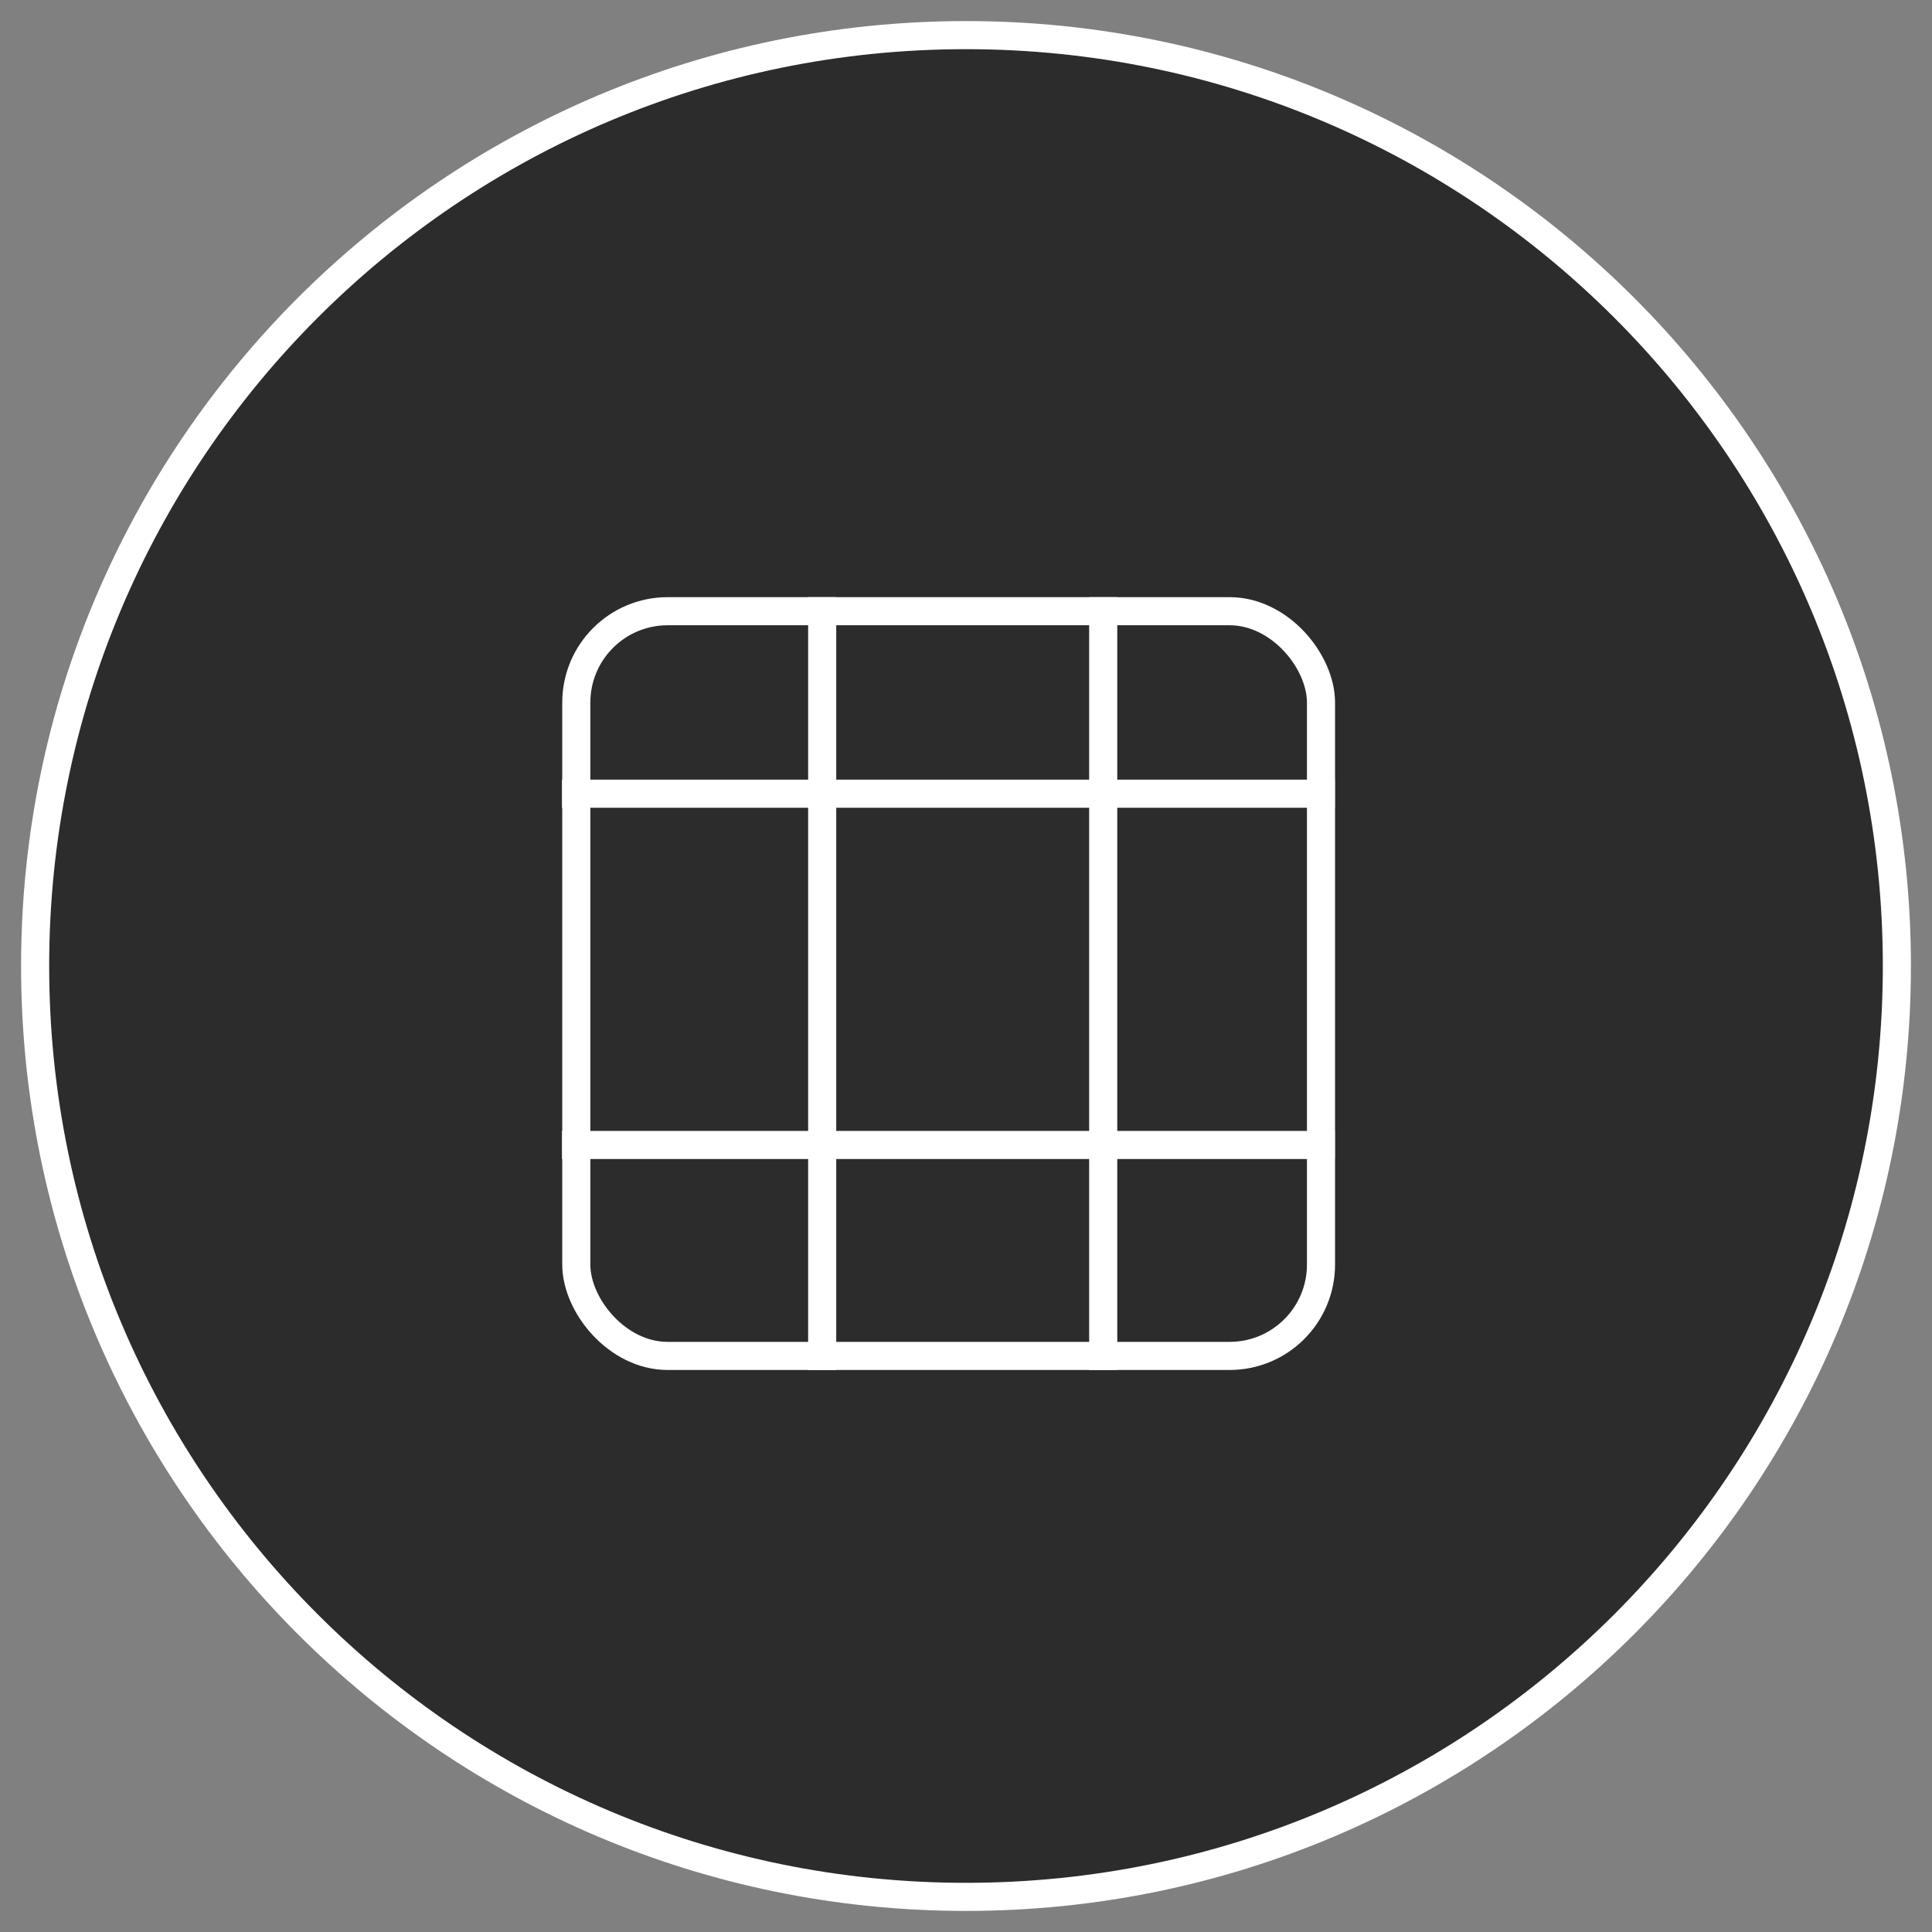
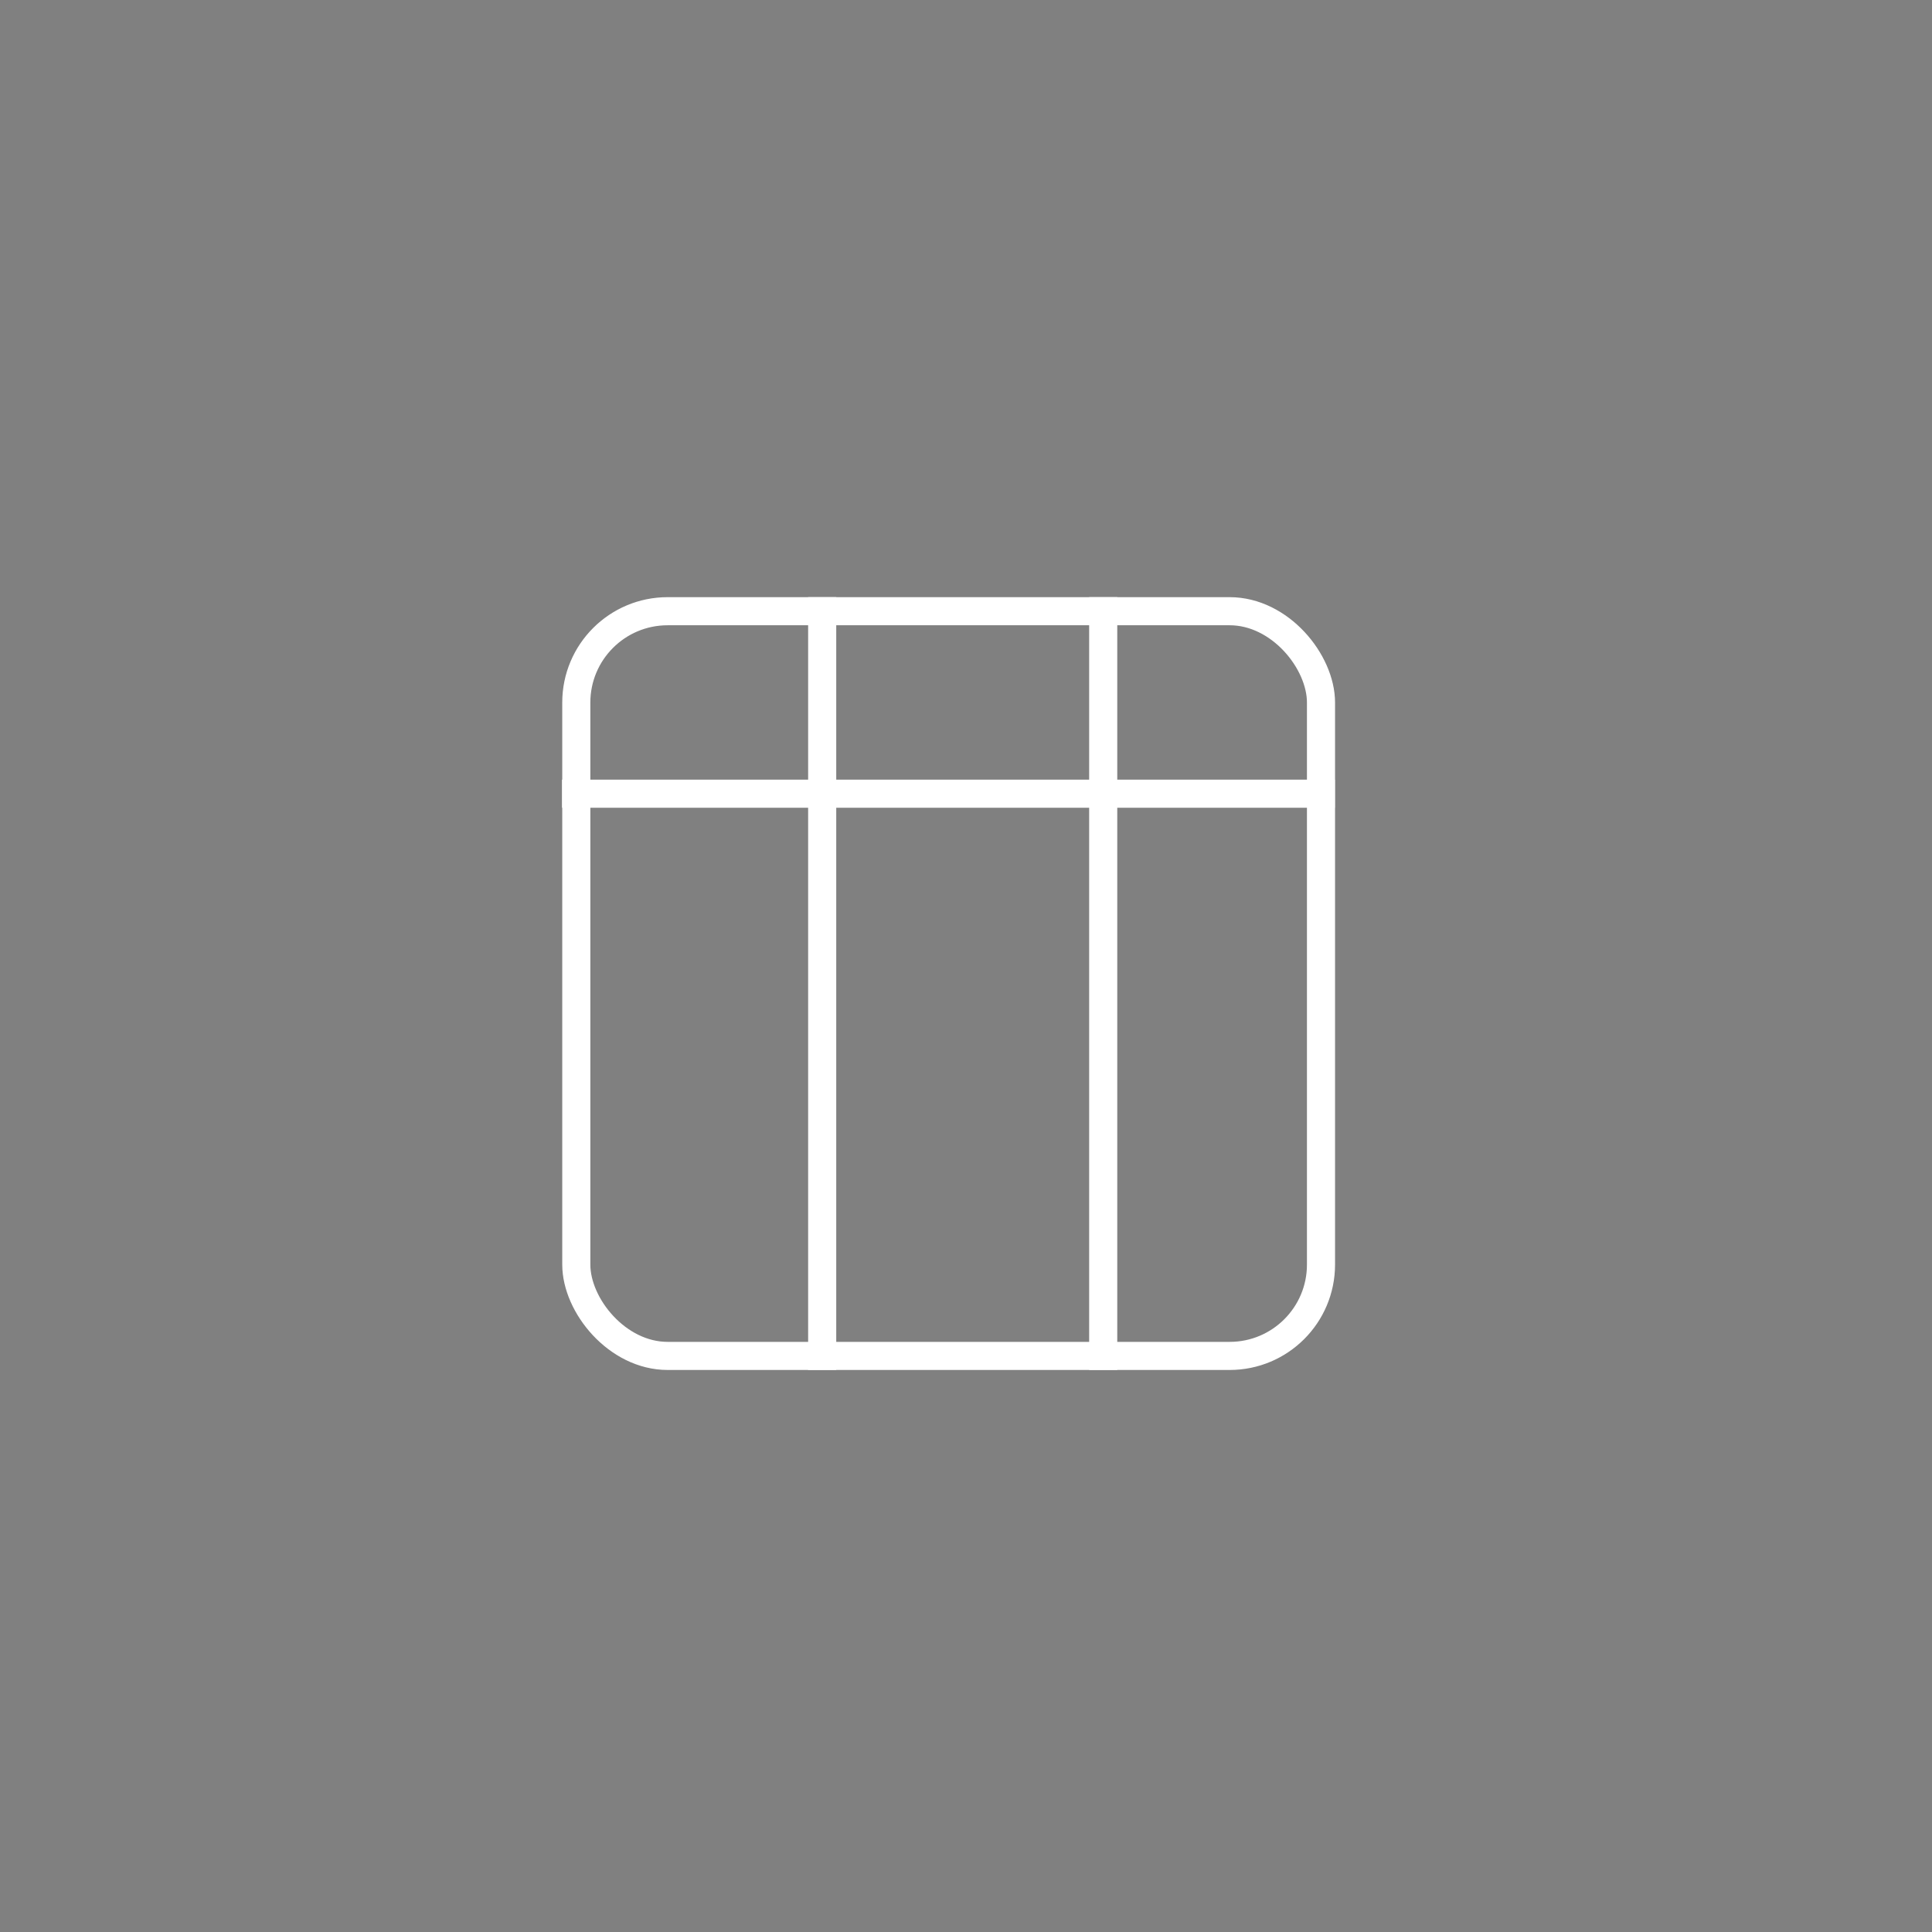
<svg xmlns="http://www.w3.org/2000/svg" width="55" height="55" viewBox="0 0 55 55" fill="none">
  <rect x="0" y="0" width="55" height="55" fill="#808080" stroke="none" />
-   <path fill-rule="evenodd" clip-rule="evenodd" d="M27.5 54C42.136 54 54 42.136 54 27.5C54 12.864 42.136 1 27.5 1C12.864 1 1 12.864 1 27.5C1 42.136 12.864 54 27.5 54Z" fill="#2C2C2C" stroke="white" stroke-width="0.8" stroke-linecap="round" stroke-linejoin="round" />
  <rect x="16.406" y="17.4" width="21.2" height="21.2" rx="2.6" stroke="white" stroke-width="0.8" />
  <line x1="23.406" y1="17" x2="23.406" y2="39" stroke="white" stroke-width="0.8" />
  <line x1="16" y1="22.595" x2="38" y2="22.595" stroke="white" stroke-width="0.8" />
-   <line x1="16" y1="32.595" x2="38" y2="32.595" stroke="white" stroke-width="0.8" />
  <line x1="31.406" y1="17" x2="31.406" y2="39" stroke="white" stroke-width="0.8" />
</svg>